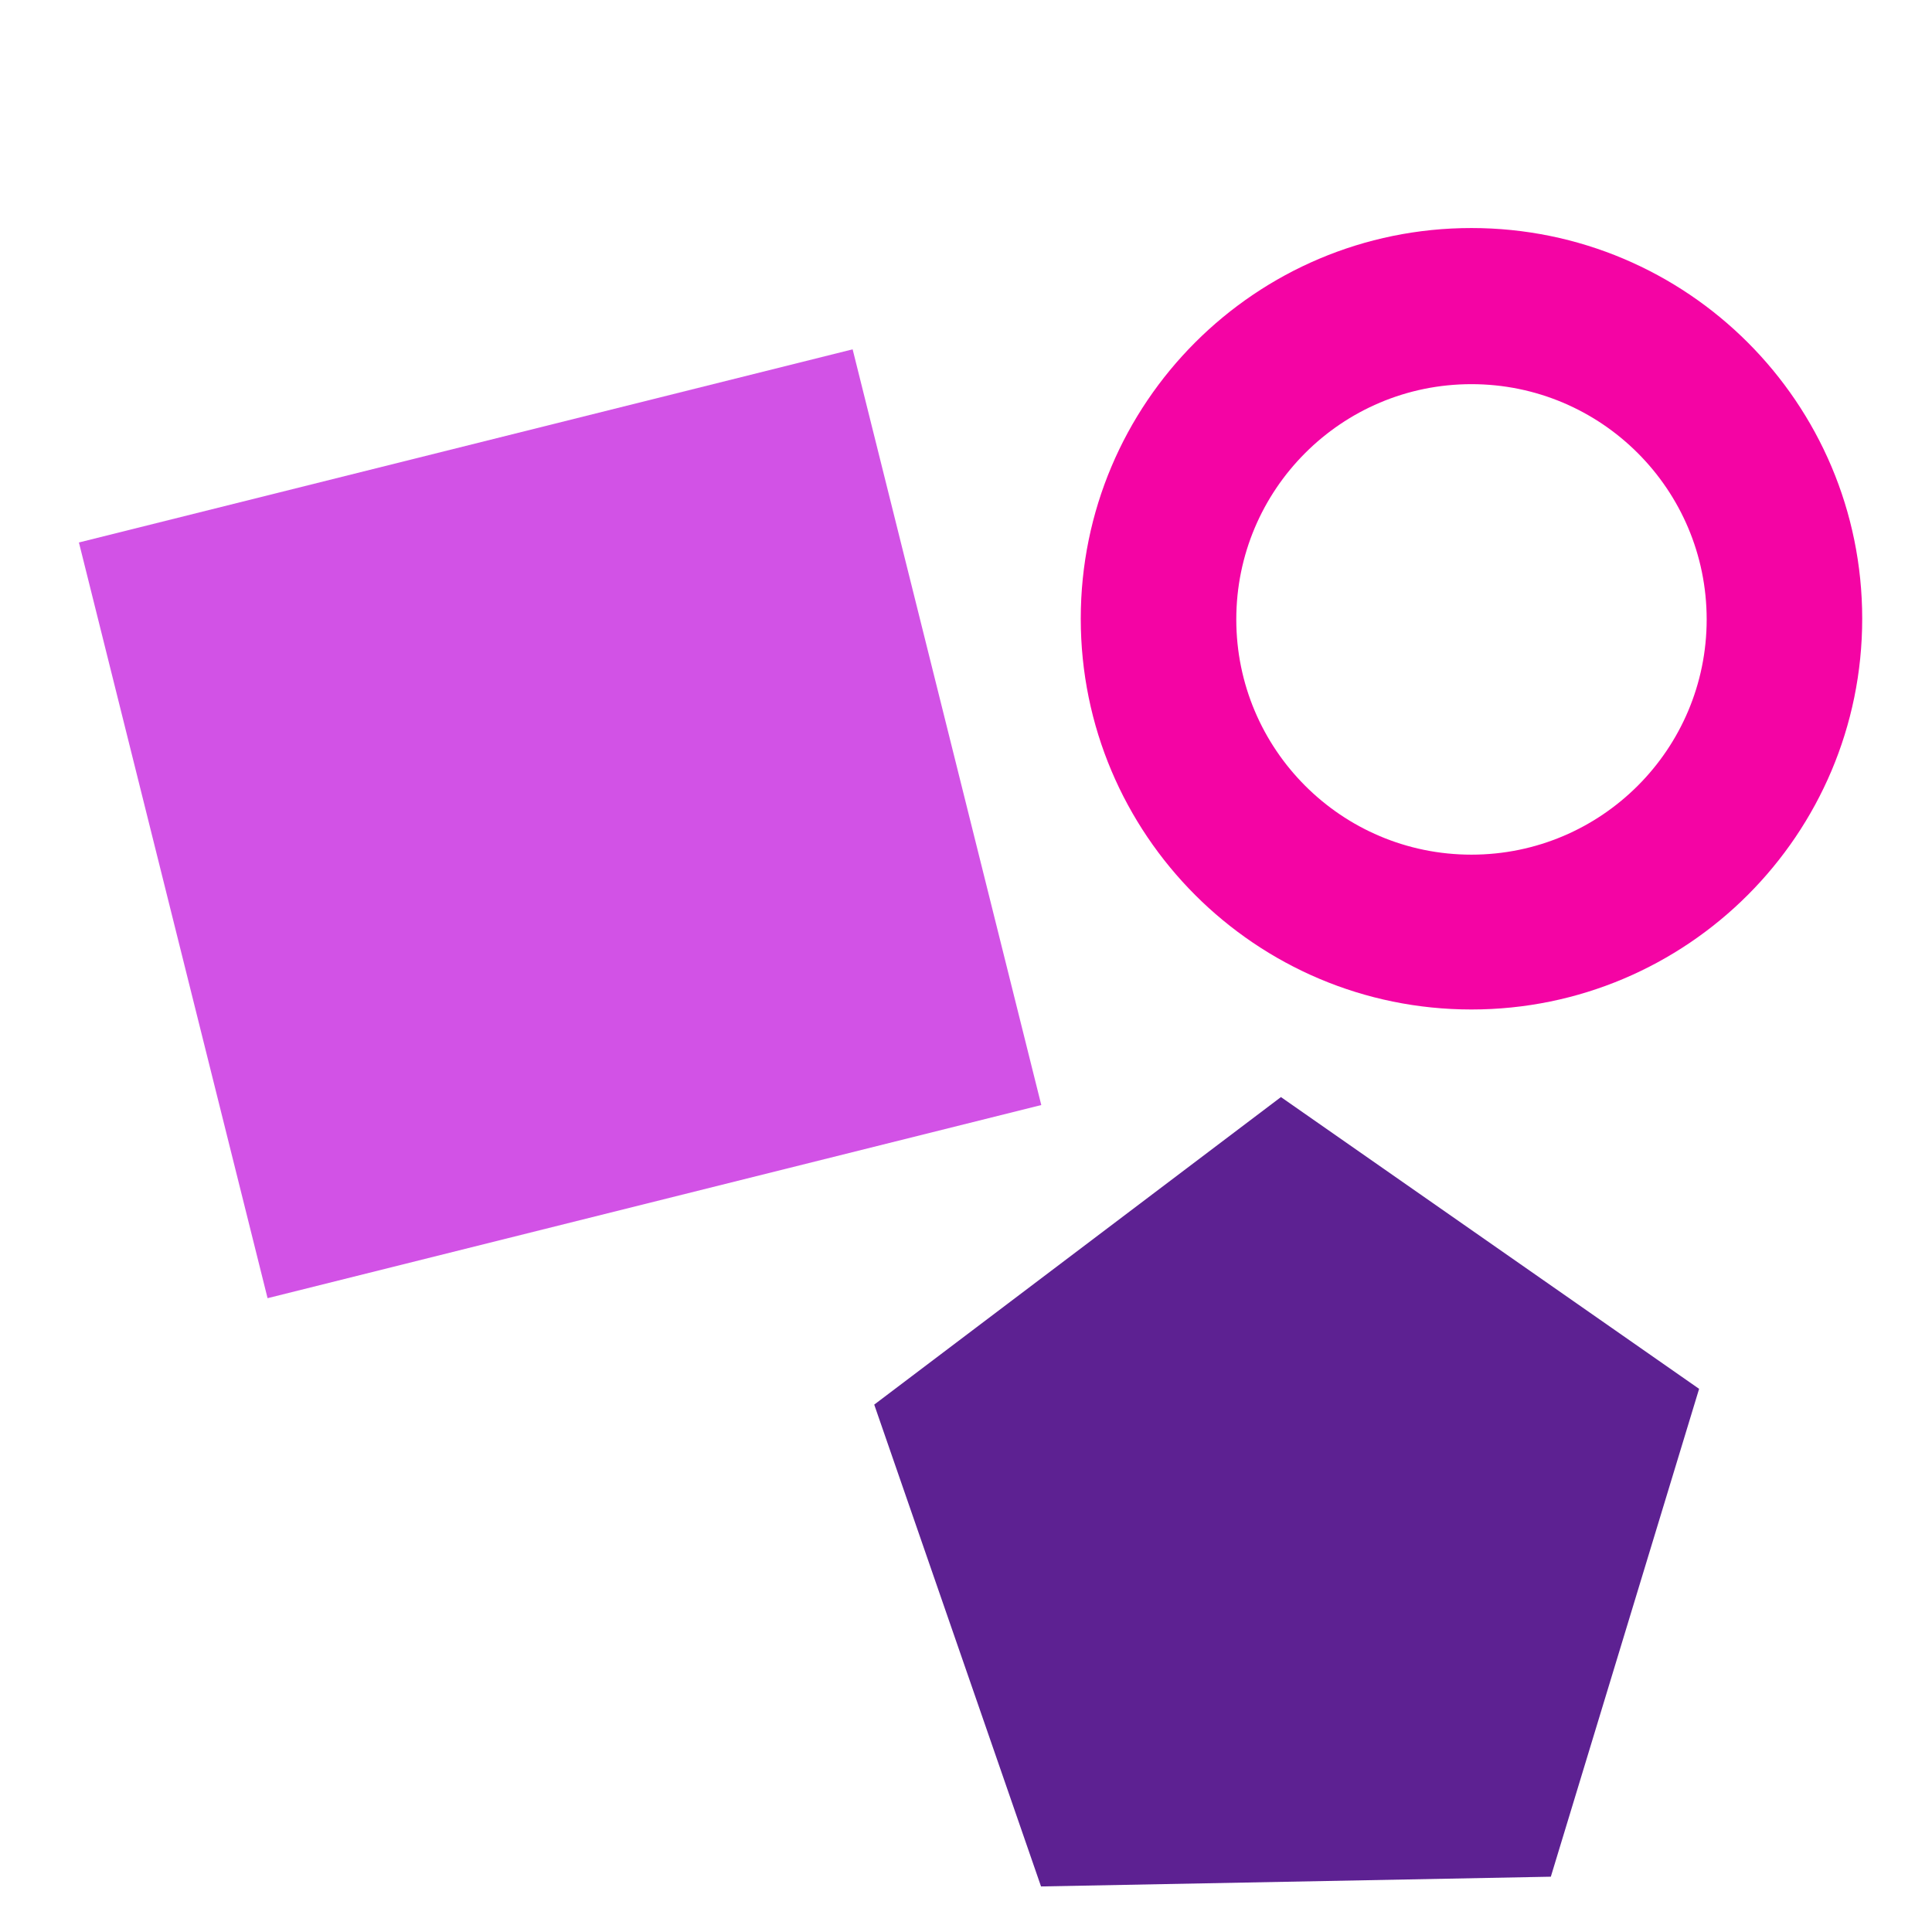
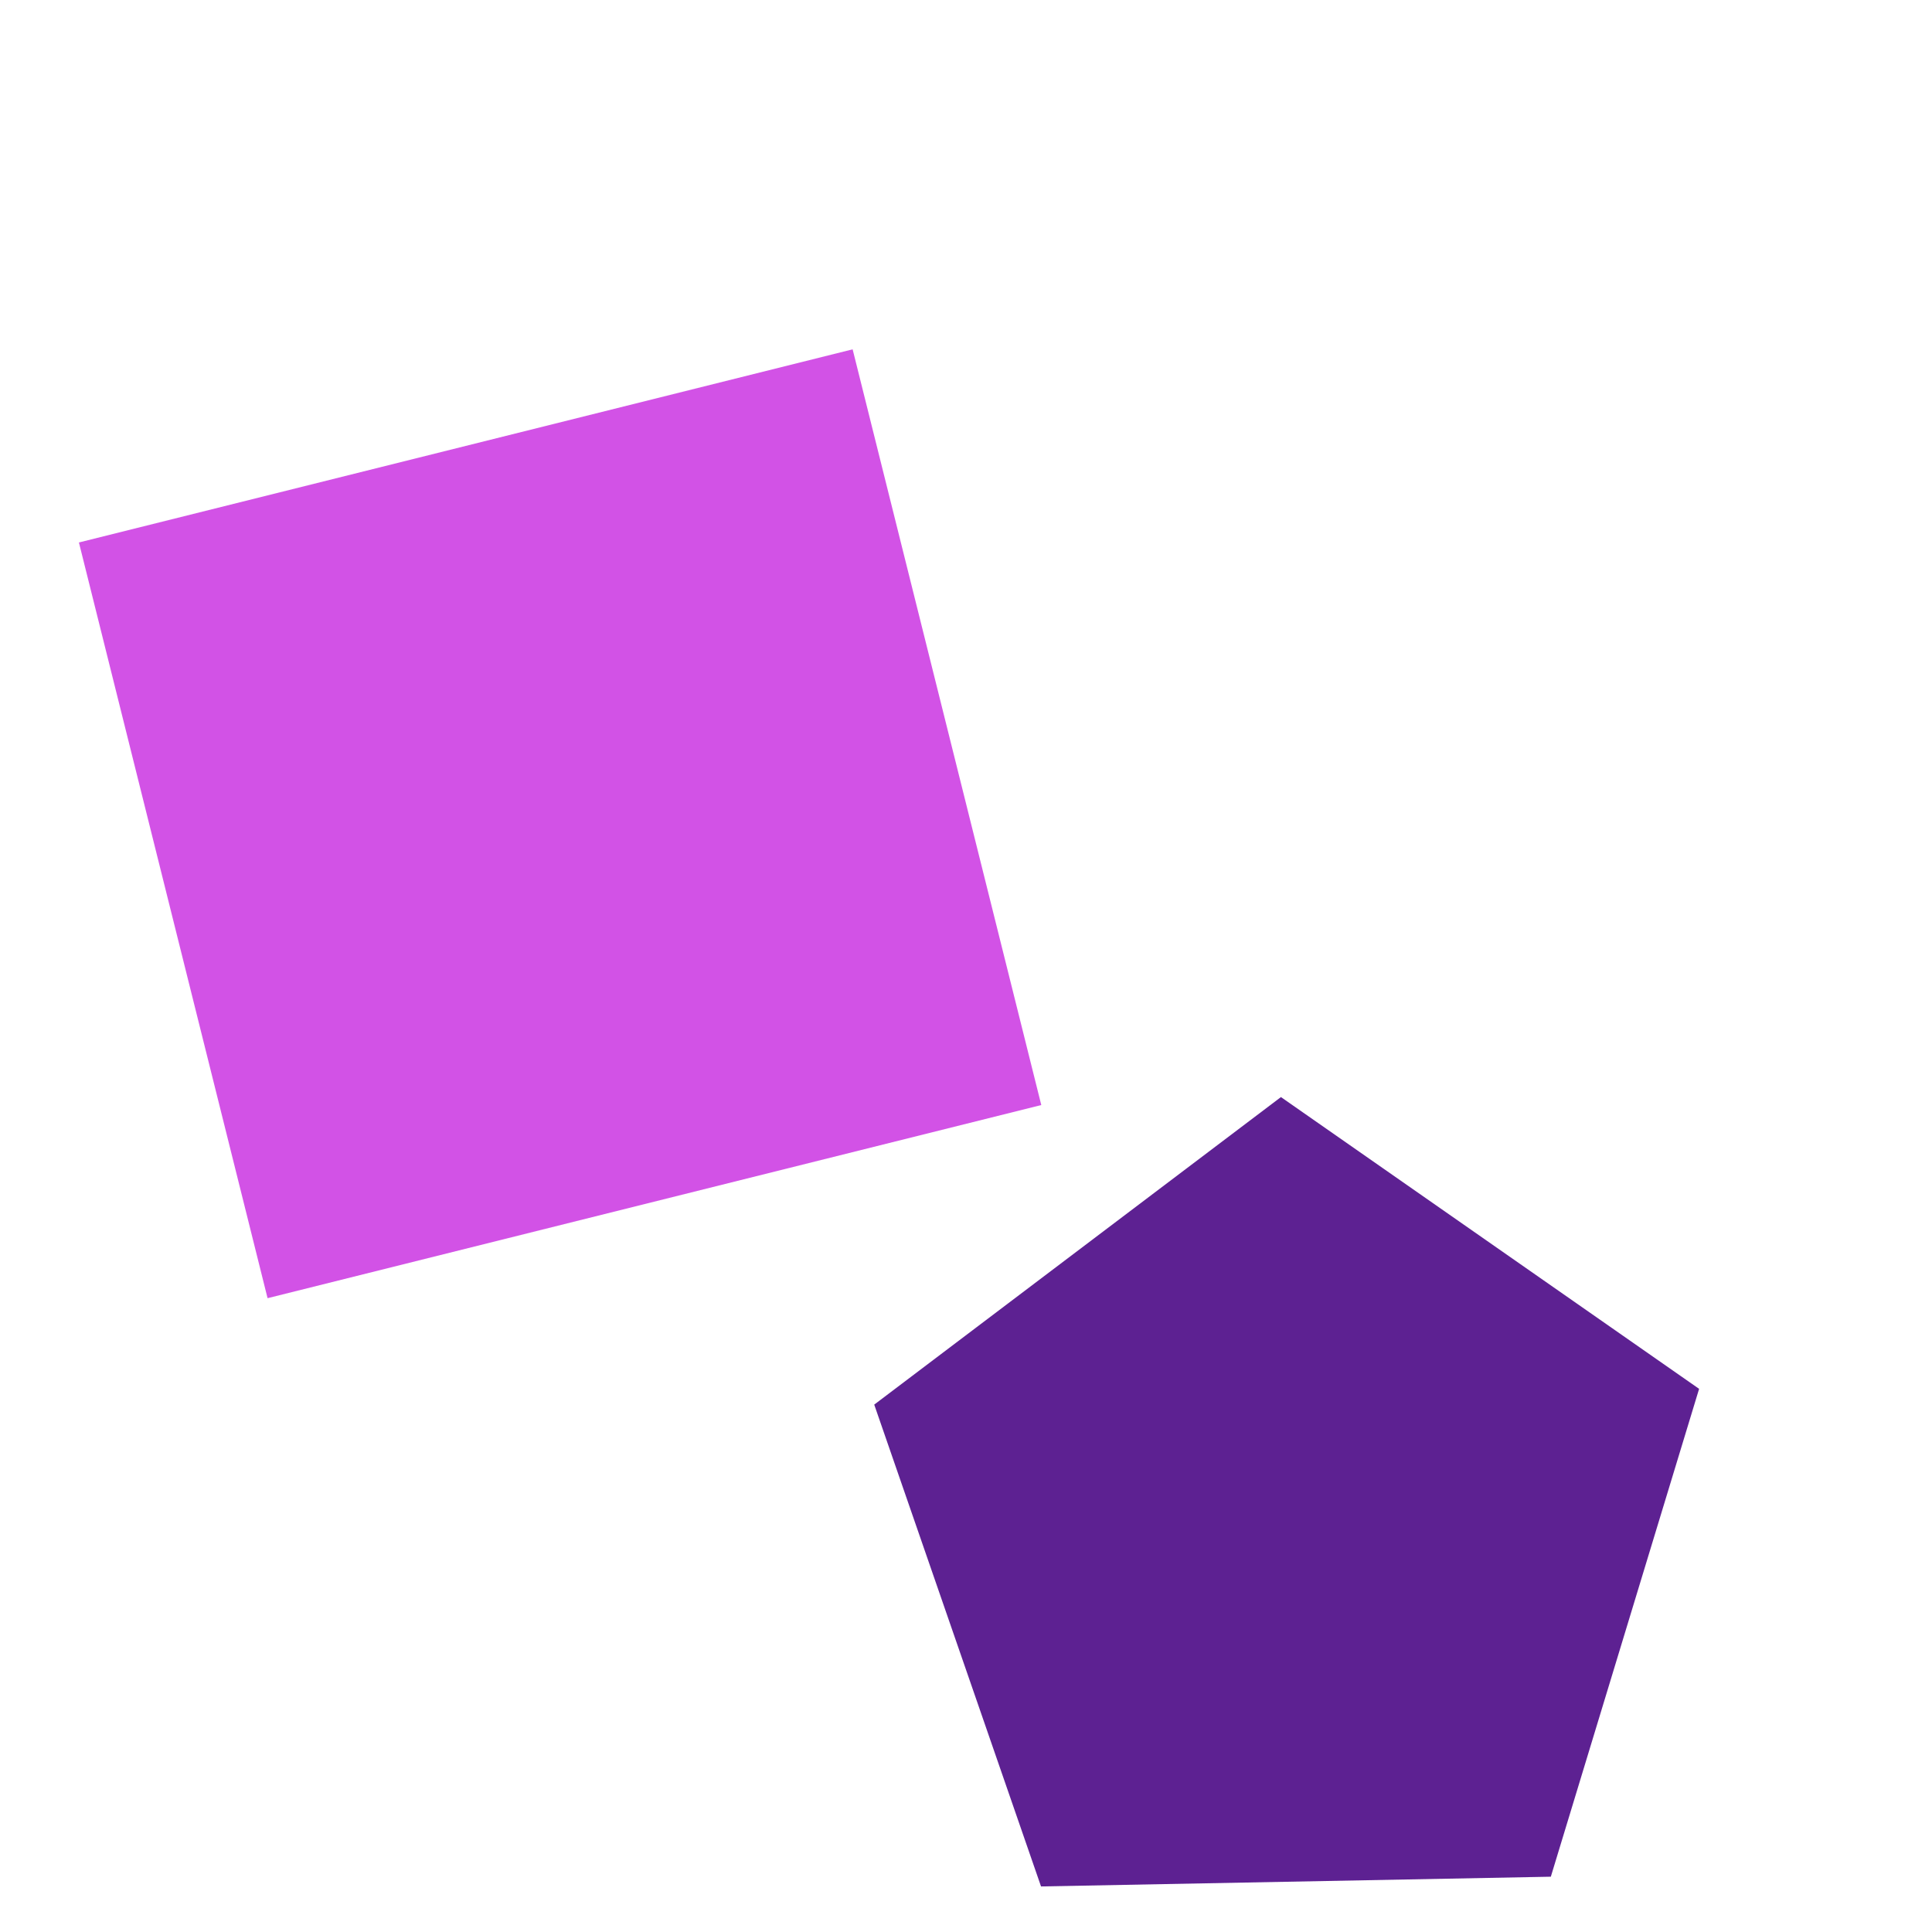
<svg xmlns="http://www.w3.org/2000/svg" height="512.0px" stroke-miterlimit="10" style="fill-rule:nonzero;clip-rule:evenodd;stroke-linecap:round;stroke-linejoin:round;" version="1.1" viewBox="0 0 512 512" width="512.0px" xml:space="preserve">
  <defs />
  <g id="Layer-1">
    <path d="M266.193 226.933C351.739 227.242 421.331 158.15 421.639 72.604C421.64 72.54 421.64 72.477 421.64 72.413L111.843 71.296C111.843 71.36 111.843 71.423 111.842 71.487C111.534 157.033 180.647 226.625 266.193 226.933Z" fill="#62370d" fill-rule="nonzero" opacity="0" stroke="none" />
-     <path d="M397.08 234.552C451.066 189.412 458.237 109.063 413.097 55.077C413.063 55.036 413.03 54.997 412.996 54.956L217.49 218.425C217.524 218.466 217.557 218.505 217.591 218.546C262.731 272.532 343.093 279.692 397.08 234.552Z" fill="#30860c" fill-rule="nonzero" opacity="0" stroke="none" />
-     <path d="M389.942 60.431C332.754 60.431 286.411 106.774 286.411 163.962C286.411 221.15 332.754 267.524 389.942 267.524C447.13 267.524 493.504 221.15 493.504 163.962C493.504 106.774 447.13 60.431 389.942 60.431ZM389.942 101.806C424.366 101.806 452.285 129.726 452.286 164.149C452.286 198.573 424.366 226.493 389.942 226.493C355.518 226.493 327.629 198.573 327.629 164.149C327.629 129.726 355.518 101.806 389.942 101.806Z" fill="#f404a4" fill-rule="nonzero" opacity="1" stroke="none" />
    <path d="M225.957 92.576L275.951 292.846L70.908 344.032L20.914 143.761L225.957 92.576Z" fill="#d252e6" fill-rule="nonzero" opacity="1" stroke="none" />
    <path d="M410.986 497.346L275.883 499.928L231.679 372.236L339.462 290.736L450.28 368.058L410.986 497.346Z" fill="#5d2192" fill-rule="nonzero" opacity="1" stroke="none" />
  </g>
</svg>